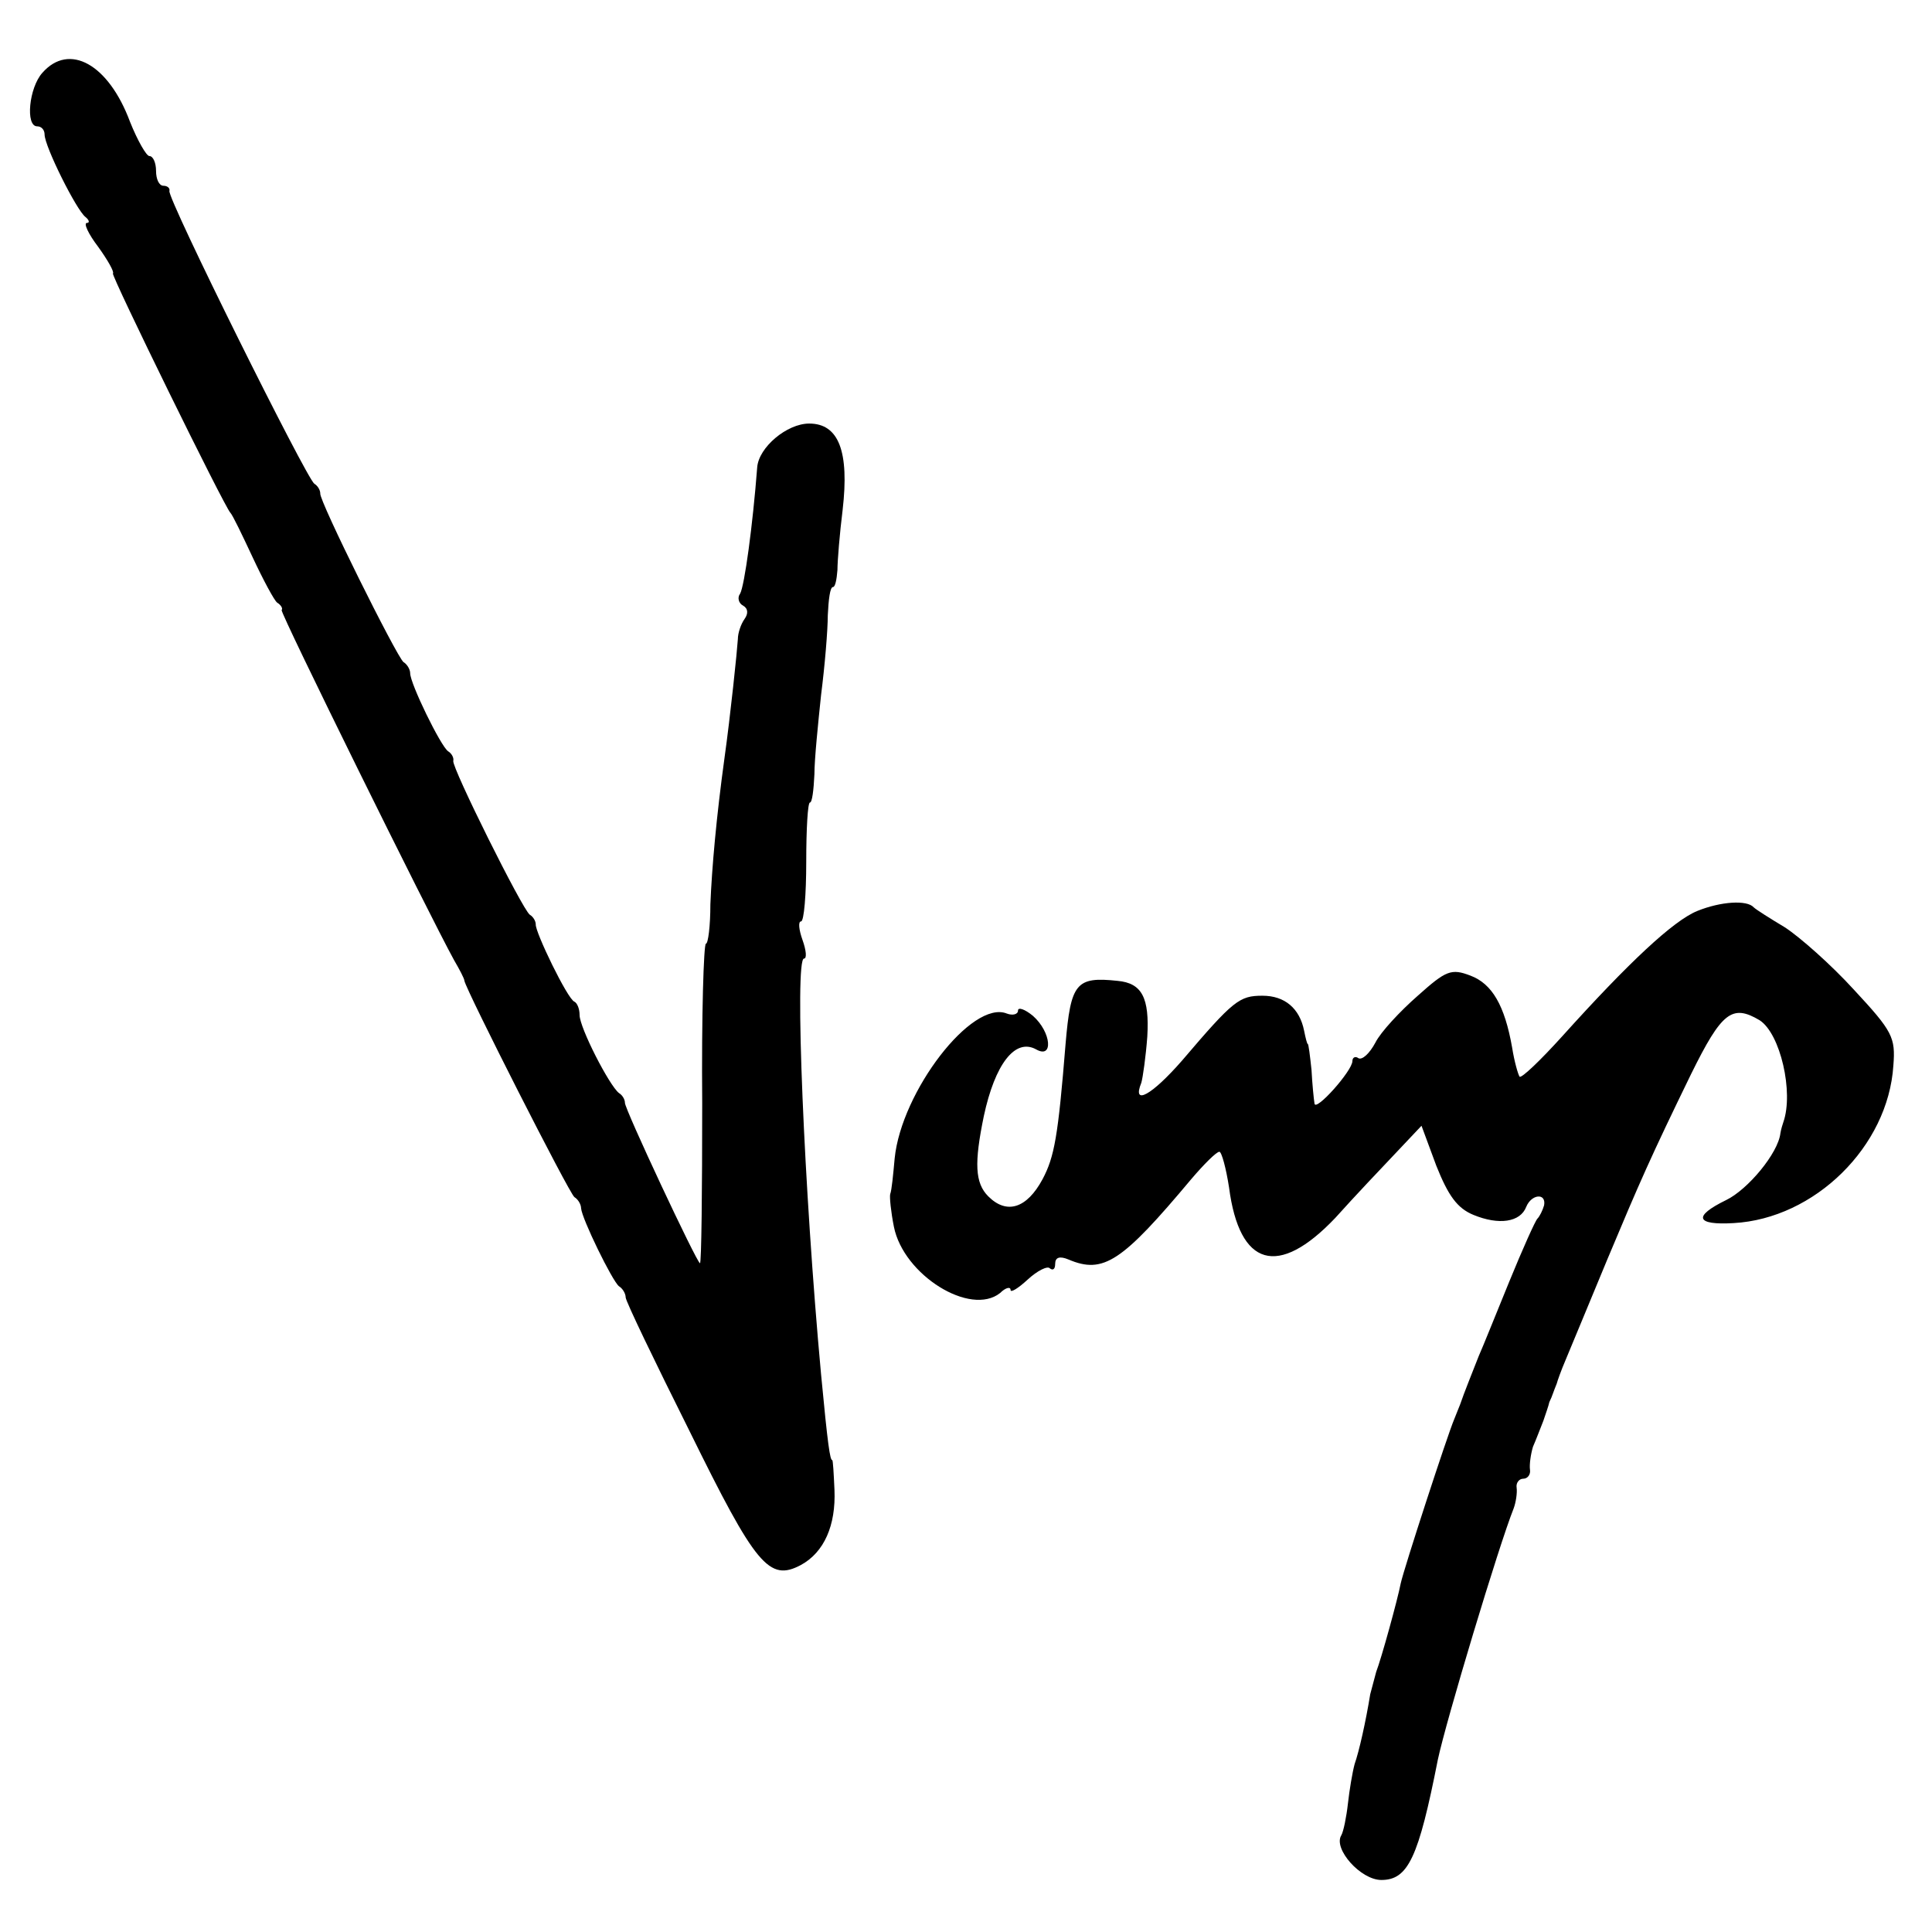
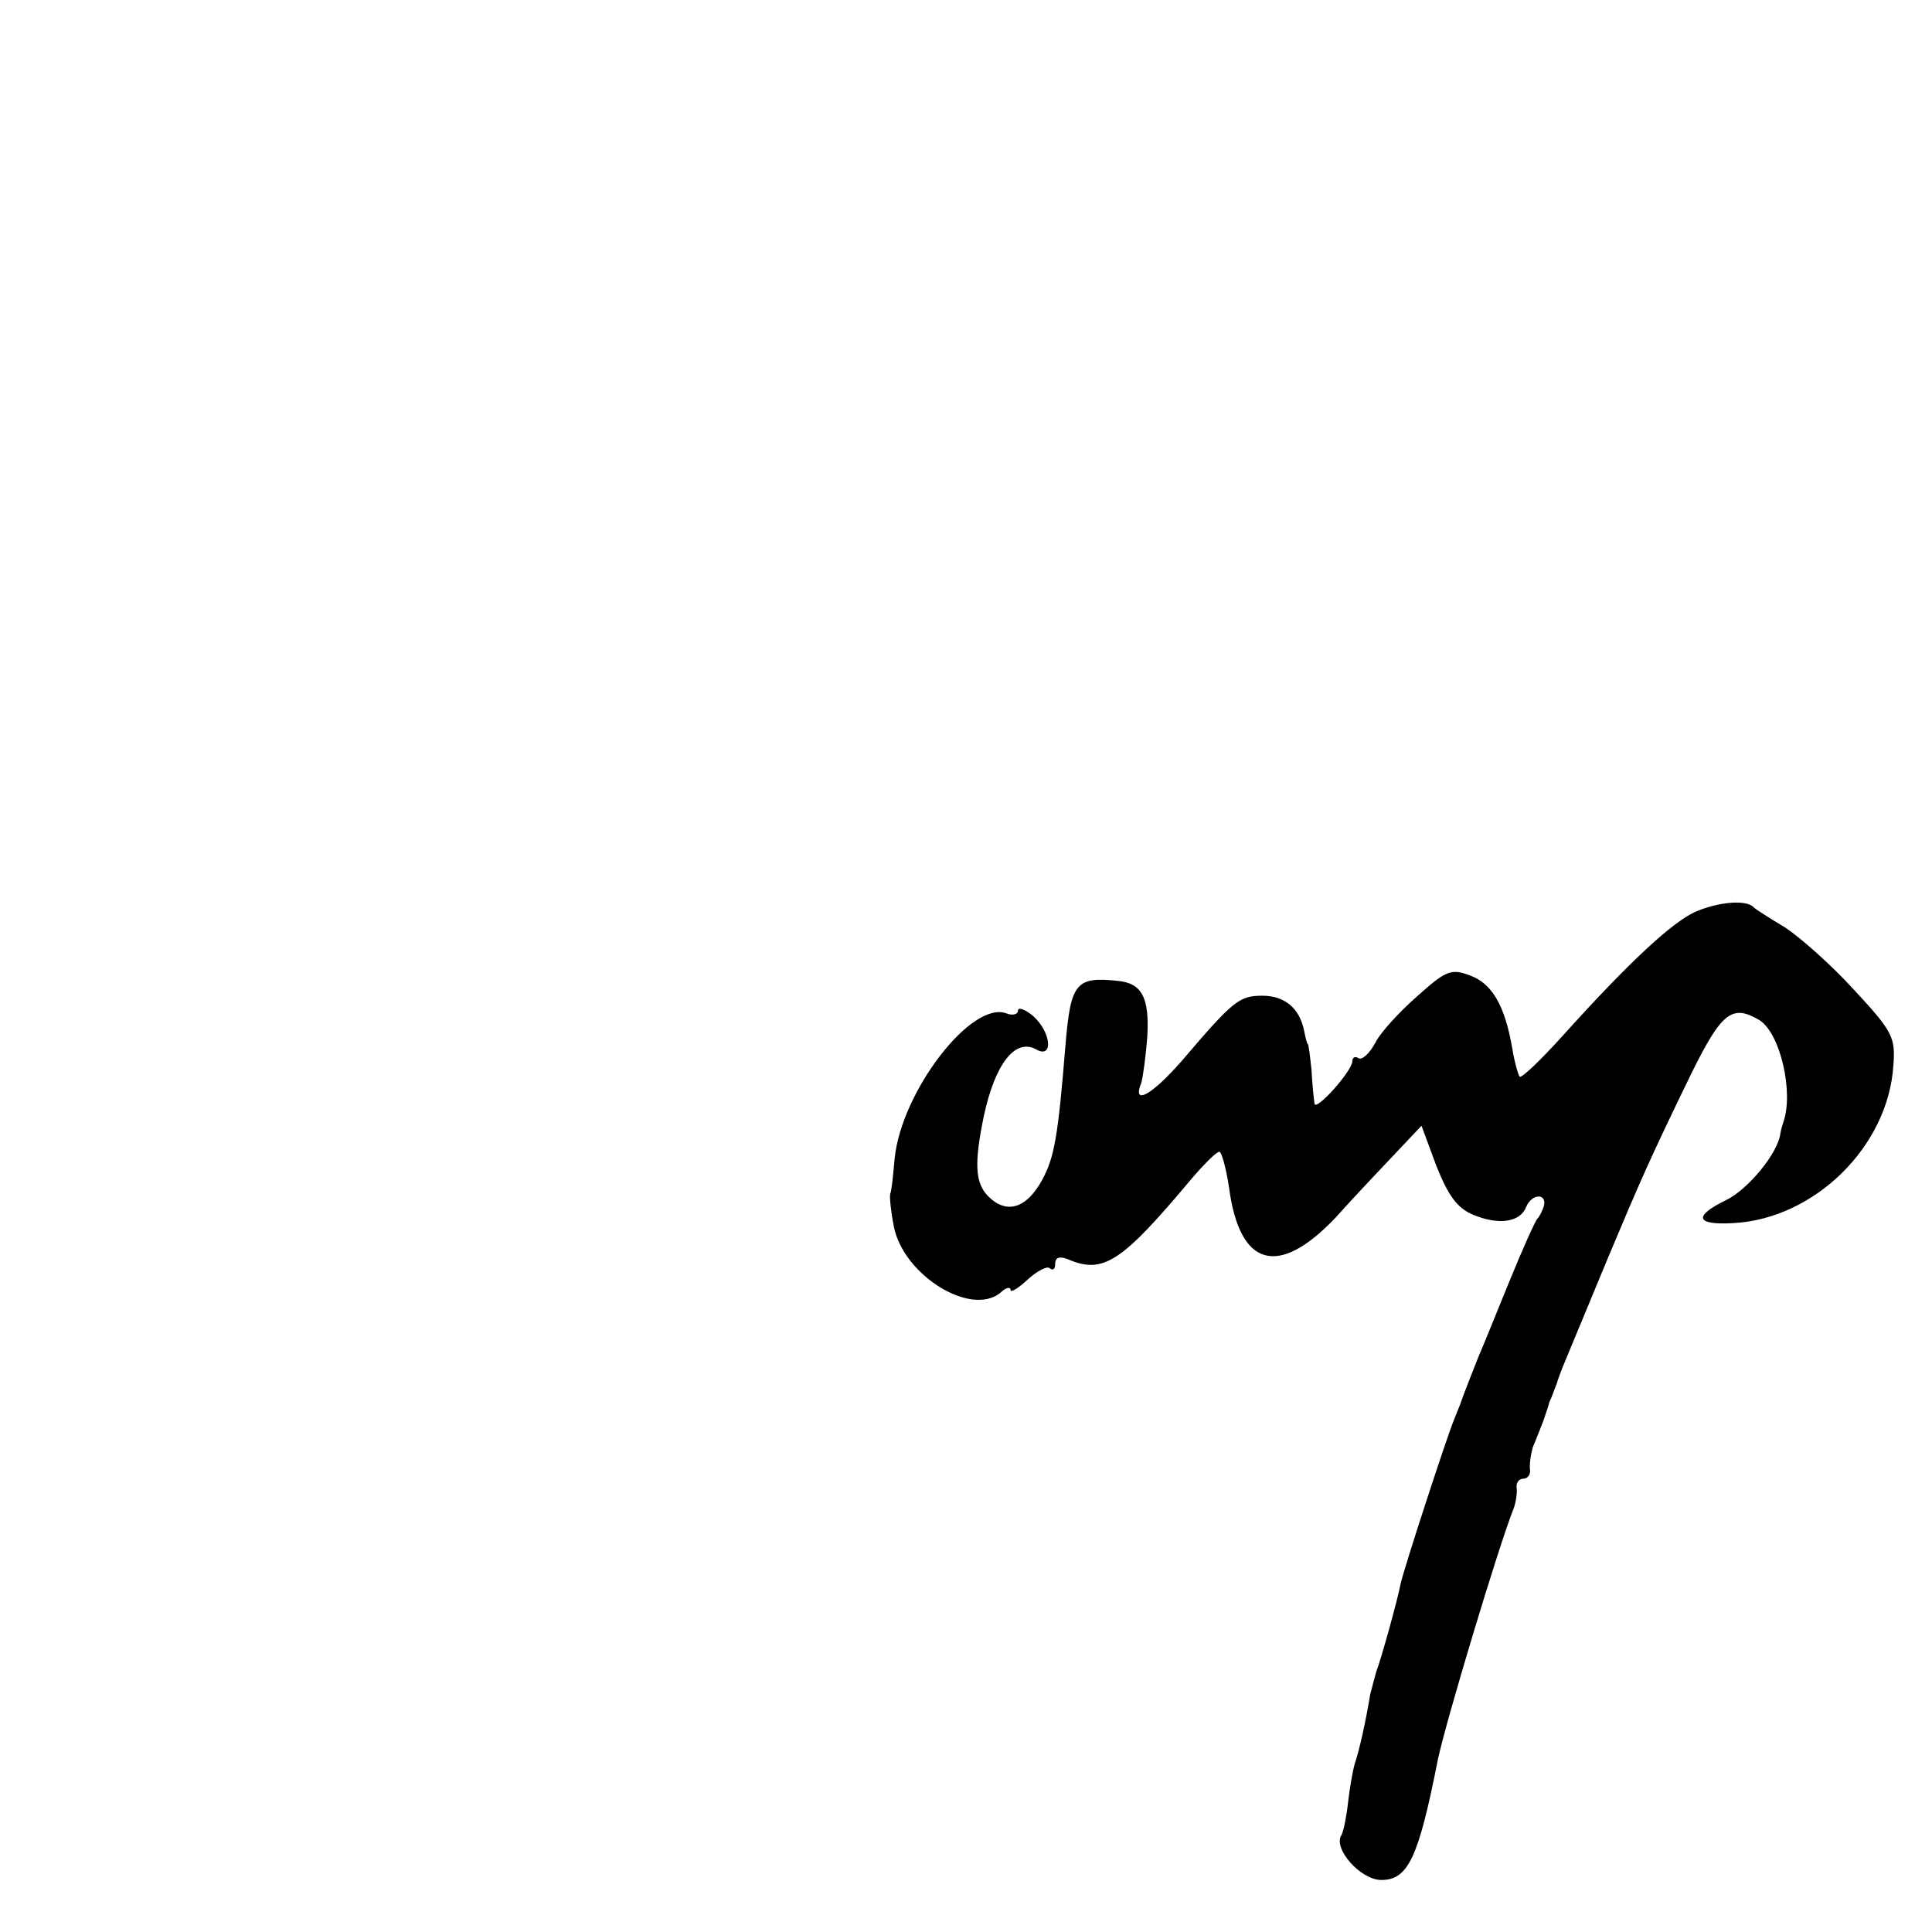
<svg xmlns="http://www.w3.org/2000/svg" version="1.0" width="260pt" height="260pt" viewBox="0 0 260 260" preserveAspectRatio="xMidYMid meet">
  <g transform="translate(0,260) scale(0.1,-0.1)" fill="#000000" stroke="none">
-     <path d="M57 2502 c-18 -20 -23 -72 -7 -72 6 0 10 -5 10 -11 0 -16 43 -102 55 -111 5 -4 6 -8 2 -8 -5 0 2 -15 15 -32 13 -18 22 -34 20 -36 -3 -2 150 -314 158 -322 3 -3 16 -30 30 -60 14 -30 29 -58 33 -61 5 -3 8 -8 6 -10 -2 -4 198 -409 232 -471 7 -12 14 -25 14 -28 3 -14 141 -286 148 -291 5 -3 9 -10 9 -15 1 -14 42 -98 51 -105 5 -3 9 -10 9 -15 0 -5 39 -86 86 -180 89 -181 107 -203 150 -180 31 17 47 53 45 101 -1 22 -2 40 -3 40 -3 0 -6 20 -15 115 -23 249 -36 560 -23 560 4 0 3 11 -2 25 -5 14 -6 25 -2 25 4 0 7 36 7 80 0 44 2 80 5 80 3 0 5 17 6 38 0 20 5 69 9 107 5 39 9 87 9 107 1 21 3 38 7 38 3 0 5 10 6 23 0 12 3 49 7 81 9 78 -5 116 -45 116 -30 0 -68 -32 -70 -59 -6 -78 -17 -159 -23 -170 -4 -5 -2 -13 4 -16 7 -4 7 -11 2 -18 -5 -7 -9 -19 -9 -27 -1 -16 -10 -103 -18 -160 -11 -80 -17 -148 -19 -197 0 -29 -3 -53 -6 -53 -3 0 -6 -97 -5 -215 0 -118 -1 -215 -3 -215 -4 0 -102 209 -101 216 0 4 -3 10 -8 13 -13 10 -53 88 -53 105 0 8 -3 16 -7 18 -9 3 -53 94 -52 104 0 4 -3 10 -8 13 -10 7 -105 198 -103 207 1 4 -2 10 -7 13 -10 7 -51 91 -51 105 0 5 -4 12 -9 15 -9 7 -114 218 -112 227 0 4 -3 10 -8 13 -11 8 -198 384 -195 394 1 4 -3 7 -8 7 -6 0 -10 9 -10 20 0 11 -4 20 -9 20 -4 0 -16 21 -26 46 -29 78 -82 107 -118 66z" />
    <path d="M2284 1374 c-32 -13 -92 -69 -182 -169 -29 -32 -54 -56 -57 -54 -2 3 -7 20 -10 39 -10 57 -27 86 -56 97 -26 10 -33 7 -71 -27 -24 -21 -50 -49 -57 -63 -8 -15 -18 -24 -23 -21 -4 3 -8 1 -8 -4 0 -13 -50 -69 -51 -57 -1 6 -3 26 -4 45 -2 19 -4 35 -5 35 -1 0 -3 8 -5 18 -6 30 -26 47 -56 47 -31 0 -39 -6 -108 -87 -41 -47 -68 -62 -55 -30 2 7 6 35 8 62 3 52 -7 72 -40 75 -56 6 -63 -3 -70 -85 -10 -124 -15 -152 -31 -182 -21 -39 -48 -48 -73 -23 -18 18 -19 45 -6 108 15 70 42 105 70 90 24 -14 21 23 -4 45 -11 9 -20 12 -20 7 0 -5 -7 -7 -15 -4 -47 19 -142 -105 -151 -195 -2 -22 -4 -43 -6 -48 -1 -4 1 -24 5 -44 13 -65 103 -121 143 -89 7 7 14 9 14 4 0 -4 10 2 23 14 13 12 27 19 30 15 4 -3 7 -1 7 6 0 9 6 11 18 6 47 -20 72 -3 165 108 17 20 34 37 38 37 3 0 9 -22 13 -48 14 -107 66 -122 143 -41 26 29 63 68 82 88 l34 36 20 -54 c16 -40 28 -57 50 -66 34 -14 63 -10 71 11 7 17 27 19 24 2 -2 -7 -6 -15 -9 -18 -3 -3 -20 -41 -38 -85 -18 -44 -36 -89 -41 -100 -7 -18 -20 -50 -25 -65 -1 -3 -5 -12 -8 -20 -9 -21 -68 -202 -72 -221 -4 -21 -26 -101 -33 -119 -2 -8 -6 -22 -8 -30 -6 -37 -15 -77 -21 -94 -3 -11 -7 -35 -9 -53 -2 -18 -6 -38 -9 -43 -11 -18 26 -60 54 -60 36 0 50 30 76 162 11 52 82 288 102 338 3 8 5 21 4 28 -1 6 3 12 9 12 6 0 10 6 9 12 -1 7 1 21 4 31 4 9 10 25 14 35 3 9 7 20 8 25 2 4 4 9 5 12 1 3 3 8 5 13 1 4 6 18 12 32 6 14 31 75 56 135 44 105 58 137 113 250 41 83 55 94 92 72 28 -18 46 -97 32 -137 -1 -3 -3 -9 -4 -15 -3 -27 -44 -76 -73 -90 -45 -22 -41 -34 10 -31 109 6 208 103 215 212 3 38 -1 46 -53 102 -31 34 -73 71 -93 84 -20 12 -39 24 -42 27 -9 10 -44 8 -76 -5z" />
  </g>
</svg>